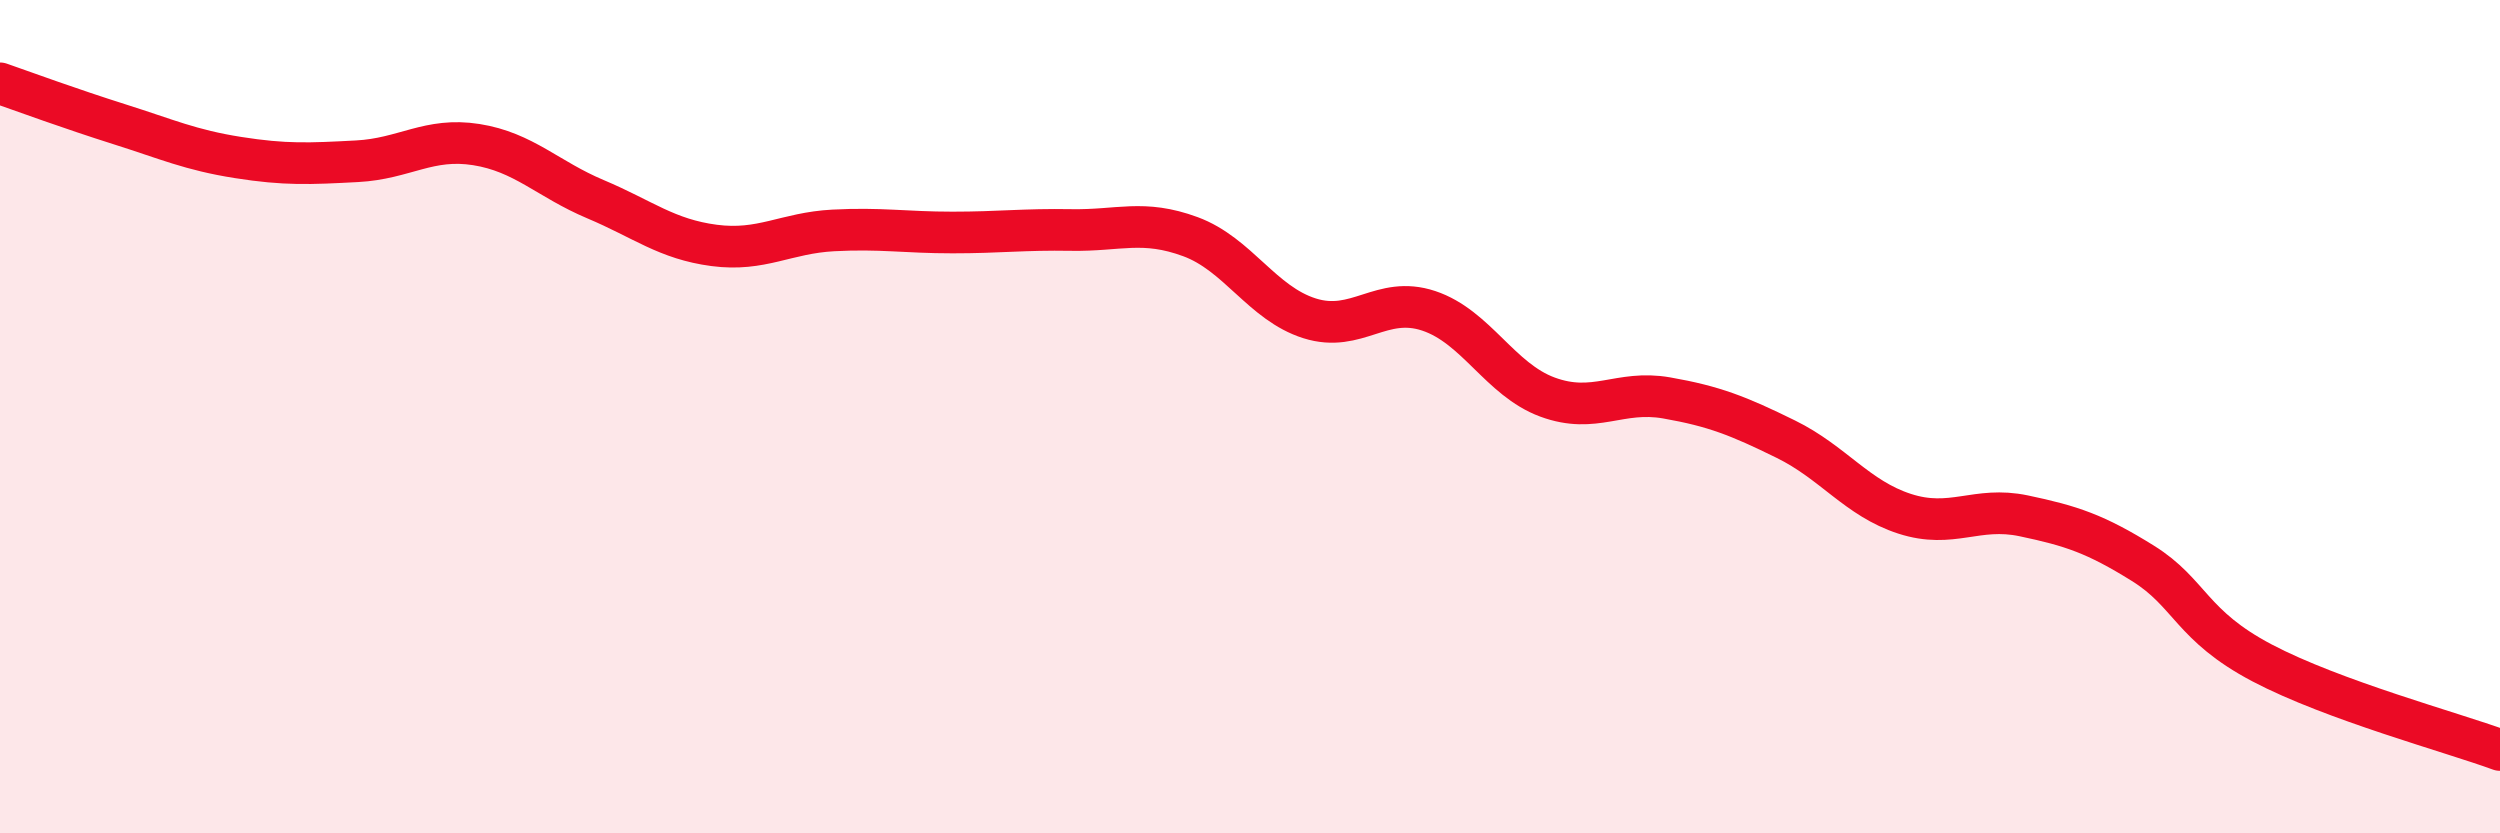
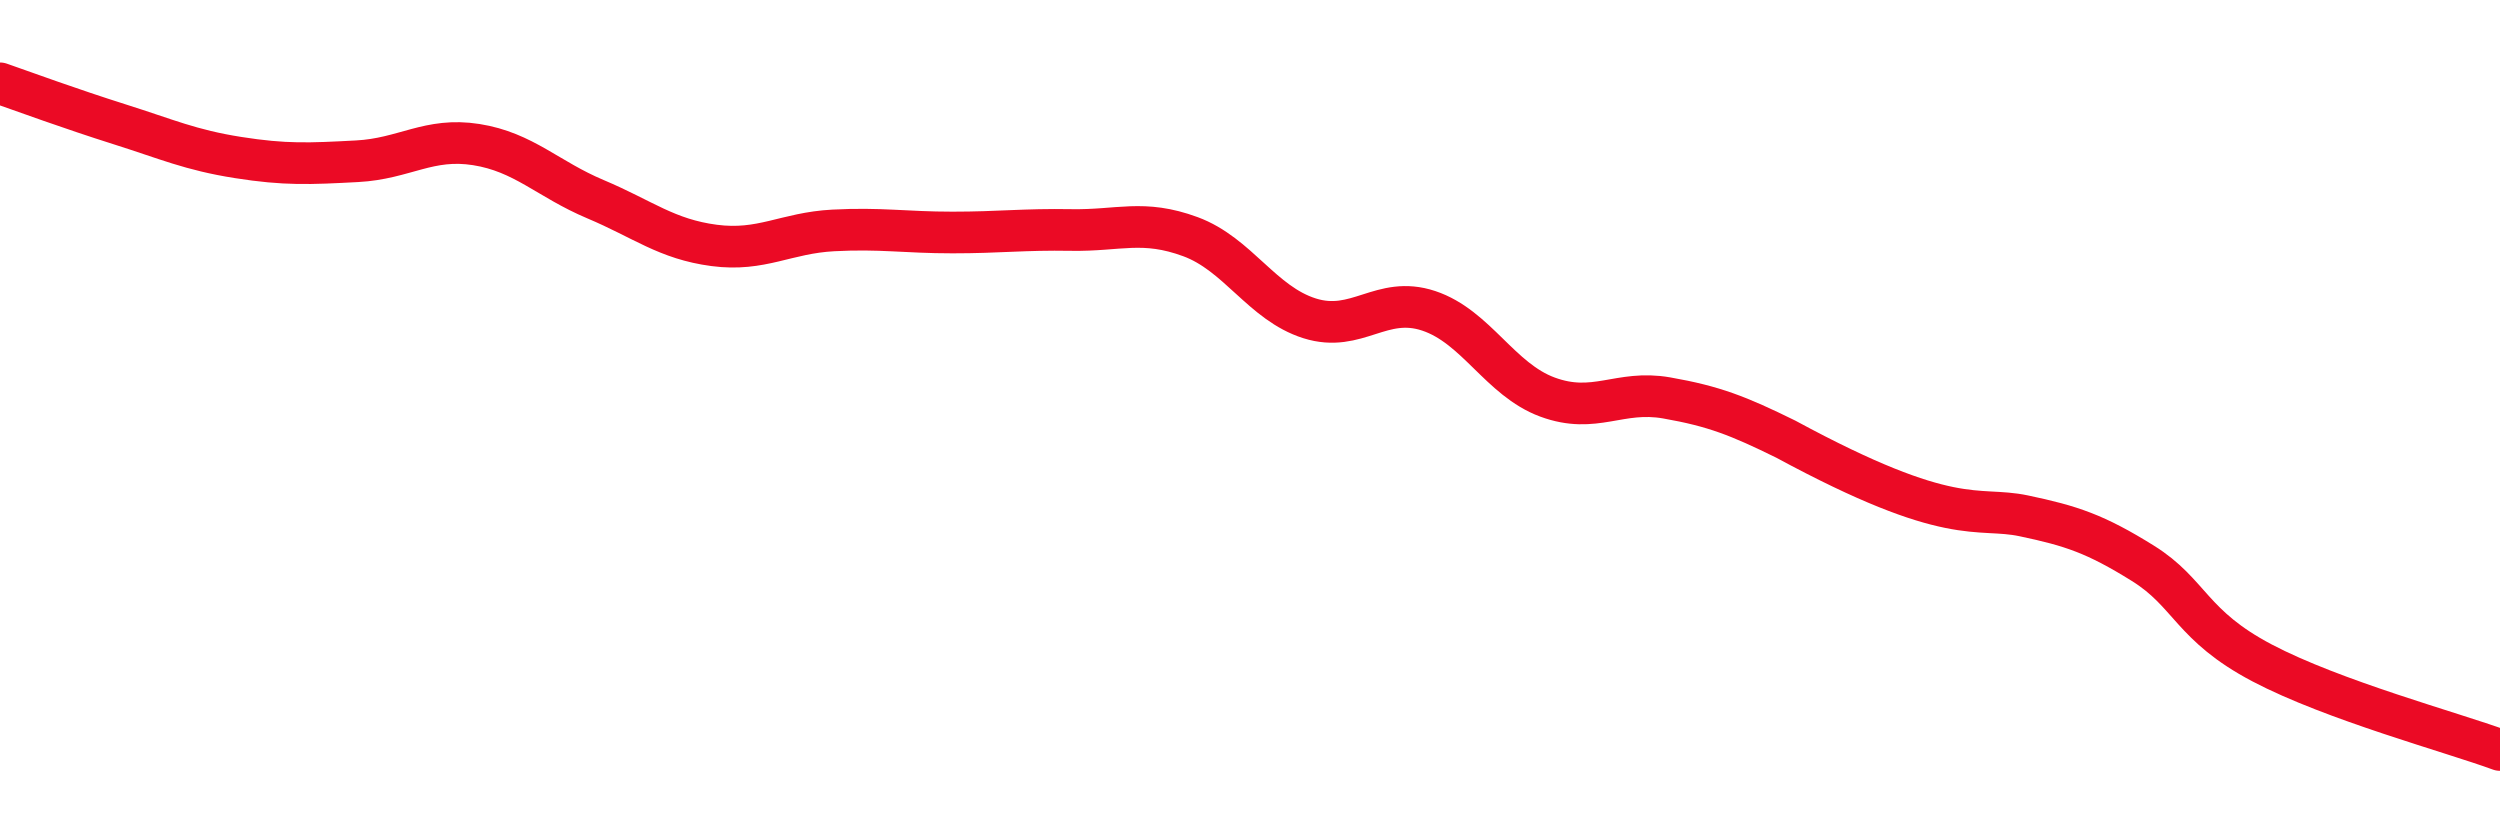
<svg xmlns="http://www.w3.org/2000/svg" width="60" height="20" viewBox="0 0 60 20">
-   <path d="M 0,2 C 0.57,2.2 1.72,2.62 2.86,2.98 C 4,3.34 4.57,3.6 5.71,3.78 C 6.85,3.96 7.43,3.93 8.57,3.87 C 9.71,3.81 10.29,3.29 11.43,3.47 C 12.57,3.65 13.15,4.3 14.29,4.78 C 15.43,5.26 16,5.74 17.14,5.89 C 18.28,6.04 18.86,5.59 20,5.53 C 21.14,5.47 21.72,5.58 22.86,5.58 C 24,5.58 24.57,5.5 25.71,5.52 C 26.85,5.54 27.43,5.26 28.57,5.68 C 29.71,6.1 30.29,7.28 31.43,7.64 C 32.57,8 33.15,7.08 34.29,7.46 C 35.43,7.84 36,9.11 37.14,9.53 C 38.28,9.95 38.86,9.35 40,9.55 C 41.14,9.75 41.72,9.98 42.86,10.54 C 44,11.1 44.57,11.96 45.71,12.33 C 46.85,12.7 47.43,12.14 48.57,12.38 C 49.71,12.62 50.29,12.81 51.43,13.52 C 52.57,14.23 52.58,15.01 54.29,15.91 C 56,16.81 58.86,17.58 60,18L60 20L0 20Z" fill="#EB0A25" opacity="0.1" stroke-linecap="round" stroke-linejoin="round" />
-   <path d="M 0,2 C 0.57,2.2 1.72,2.62 2.86,2.98 C 4,3.34 4.57,3.6 5.71,3.78 C 6.85,3.96 7.43,3.93 8.57,3.87 C 9.71,3.81 10.29,3.29 11.43,3.47 C 12.57,3.65 13.15,4.3 14.29,4.78 C 15.43,5.26 16,5.74 17.14,5.89 C 18.28,6.04 18.86,5.59 20,5.53 C 21.14,5.47 21.72,5.58 22.86,5.58 C 24,5.58 24.57,5.5 25.71,5.52 C 26.85,5.54 27.43,5.26 28.57,5.68 C 29.71,6.1 30.29,7.28 31.43,7.64 C 32.57,8 33.15,7.08 34.29,7.46 C 35.43,7.84 36,9.11 37.14,9.53 C 38.28,9.95 38.86,9.35 40,9.55 C 41.14,9.75 41.72,9.98 42.86,10.54 C 44,11.1 44.57,11.96 45.71,12.33 C 46.85,12.7 47.43,12.14 48.57,12.38 C 49.71,12.62 50.29,12.81 51.43,13.52 C 52.57,14.23 52.58,15.01 54.29,15.91 C 56,16.81 58.86,17.58 60,18" stroke="#EB0A25" stroke-width="1" fill="none" stroke-linecap="round" stroke-linejoin="round" />
+   <path d="M 0,2 C 0.57,2.2 1.72,2.62 2.86,2.98 C 4,3.34 4.57,3.6 5.71,3.78 C 6.85,3.96 7.43,3.93 8.57,3.87 C 9.71,3.81 10.29,3.29 11.43,3.47 C 12.57,3.65 13.15,4.3 14.29,4.78 C 15.43,5.26 16,5.74 17.14,5.89 C 18.28,6.04 18.86,5.59 20,5.53 C 21.14,5.47 21.72,5.58 22.86,5.58 C 24,5.58 24.57,5.5 25.71,5.52 C 26.85,5.54 27.43,5.26 28.57,5.68 C 29.71,6.1 30.29,7.28 31.43,7.64 C 32.57,8 33.15,7.08 34.29,7.46 C 35.43,7.84 36,9.11 37.14,9.53 C 38.28,9.95 38.86,9.35 40,9.55 C 41.14,9.75 41.72,9.98 42.86,10.54 C 46.85,12.7 47.43,12.14 48.57,12.38 C 49.71,12.62 50.29,12.81 51.43,13.52 C 52.57,14.23 52.58,15.01 54.29,15.91 C 56,16.81 58.86,17.58 60,18" stroke="#EB0A25" stroke-width="1" fill="none" stroke-linecap="round" stroke-linejoin="round" />
</svg>